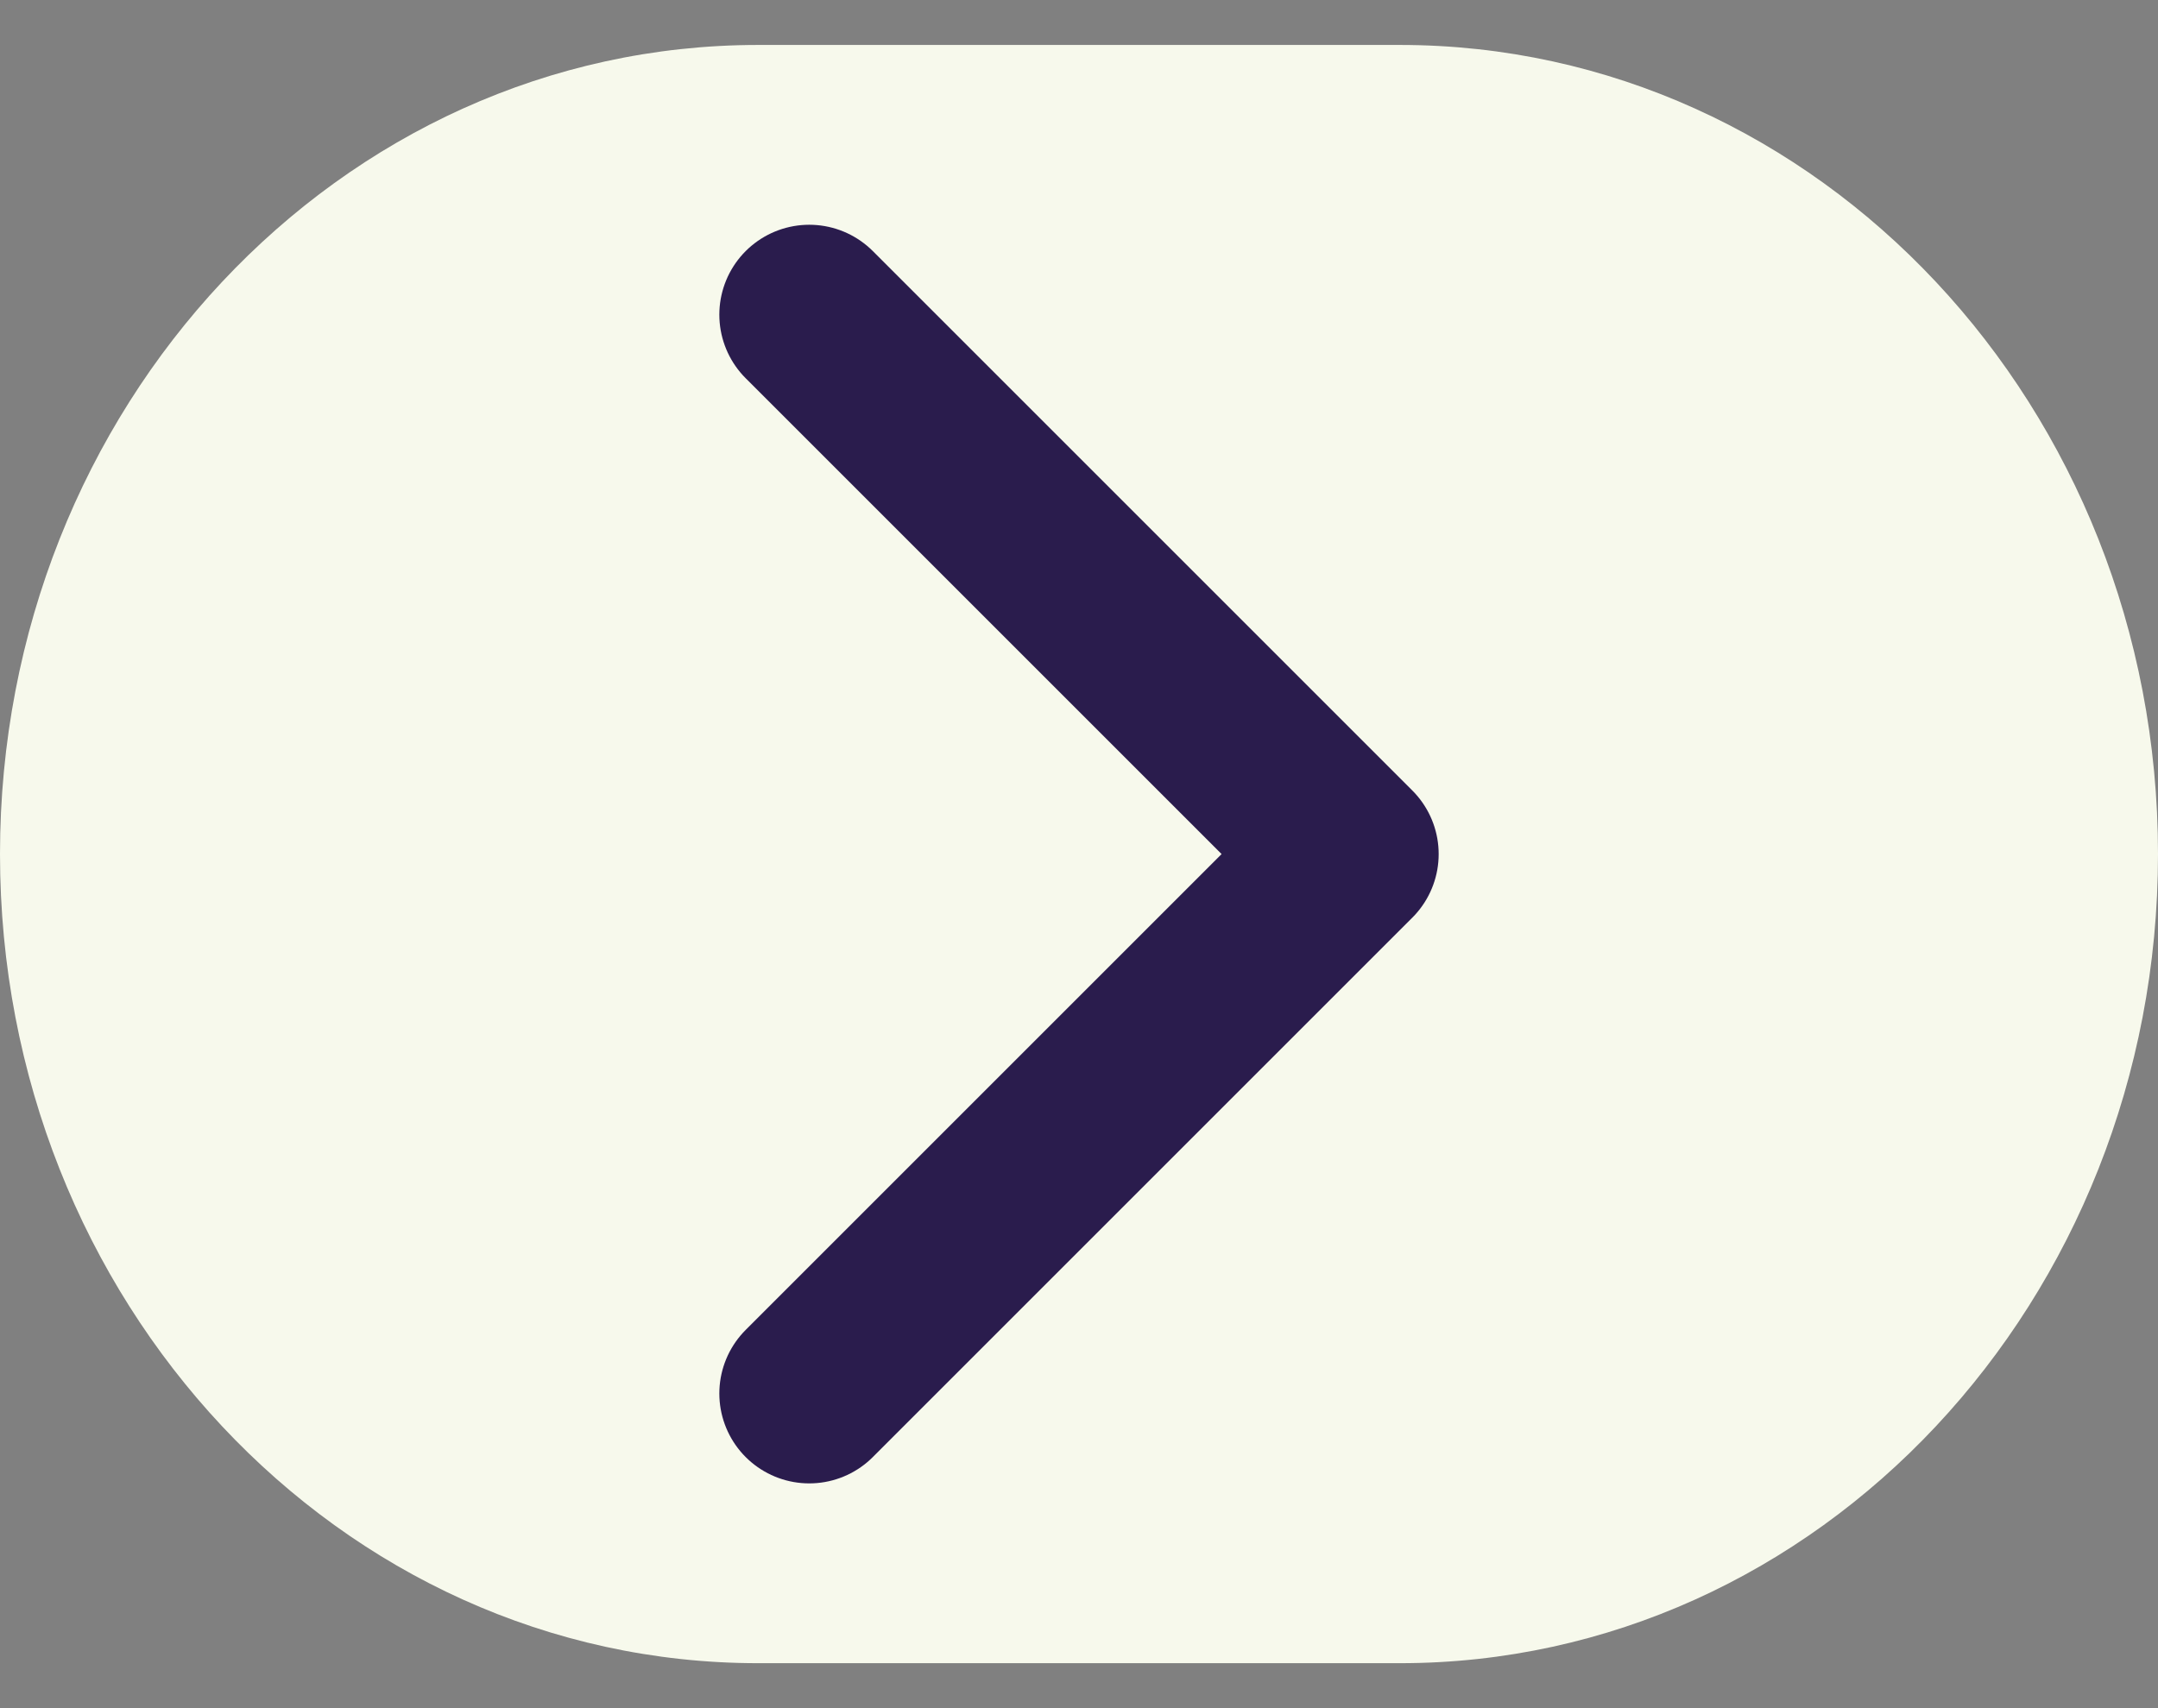
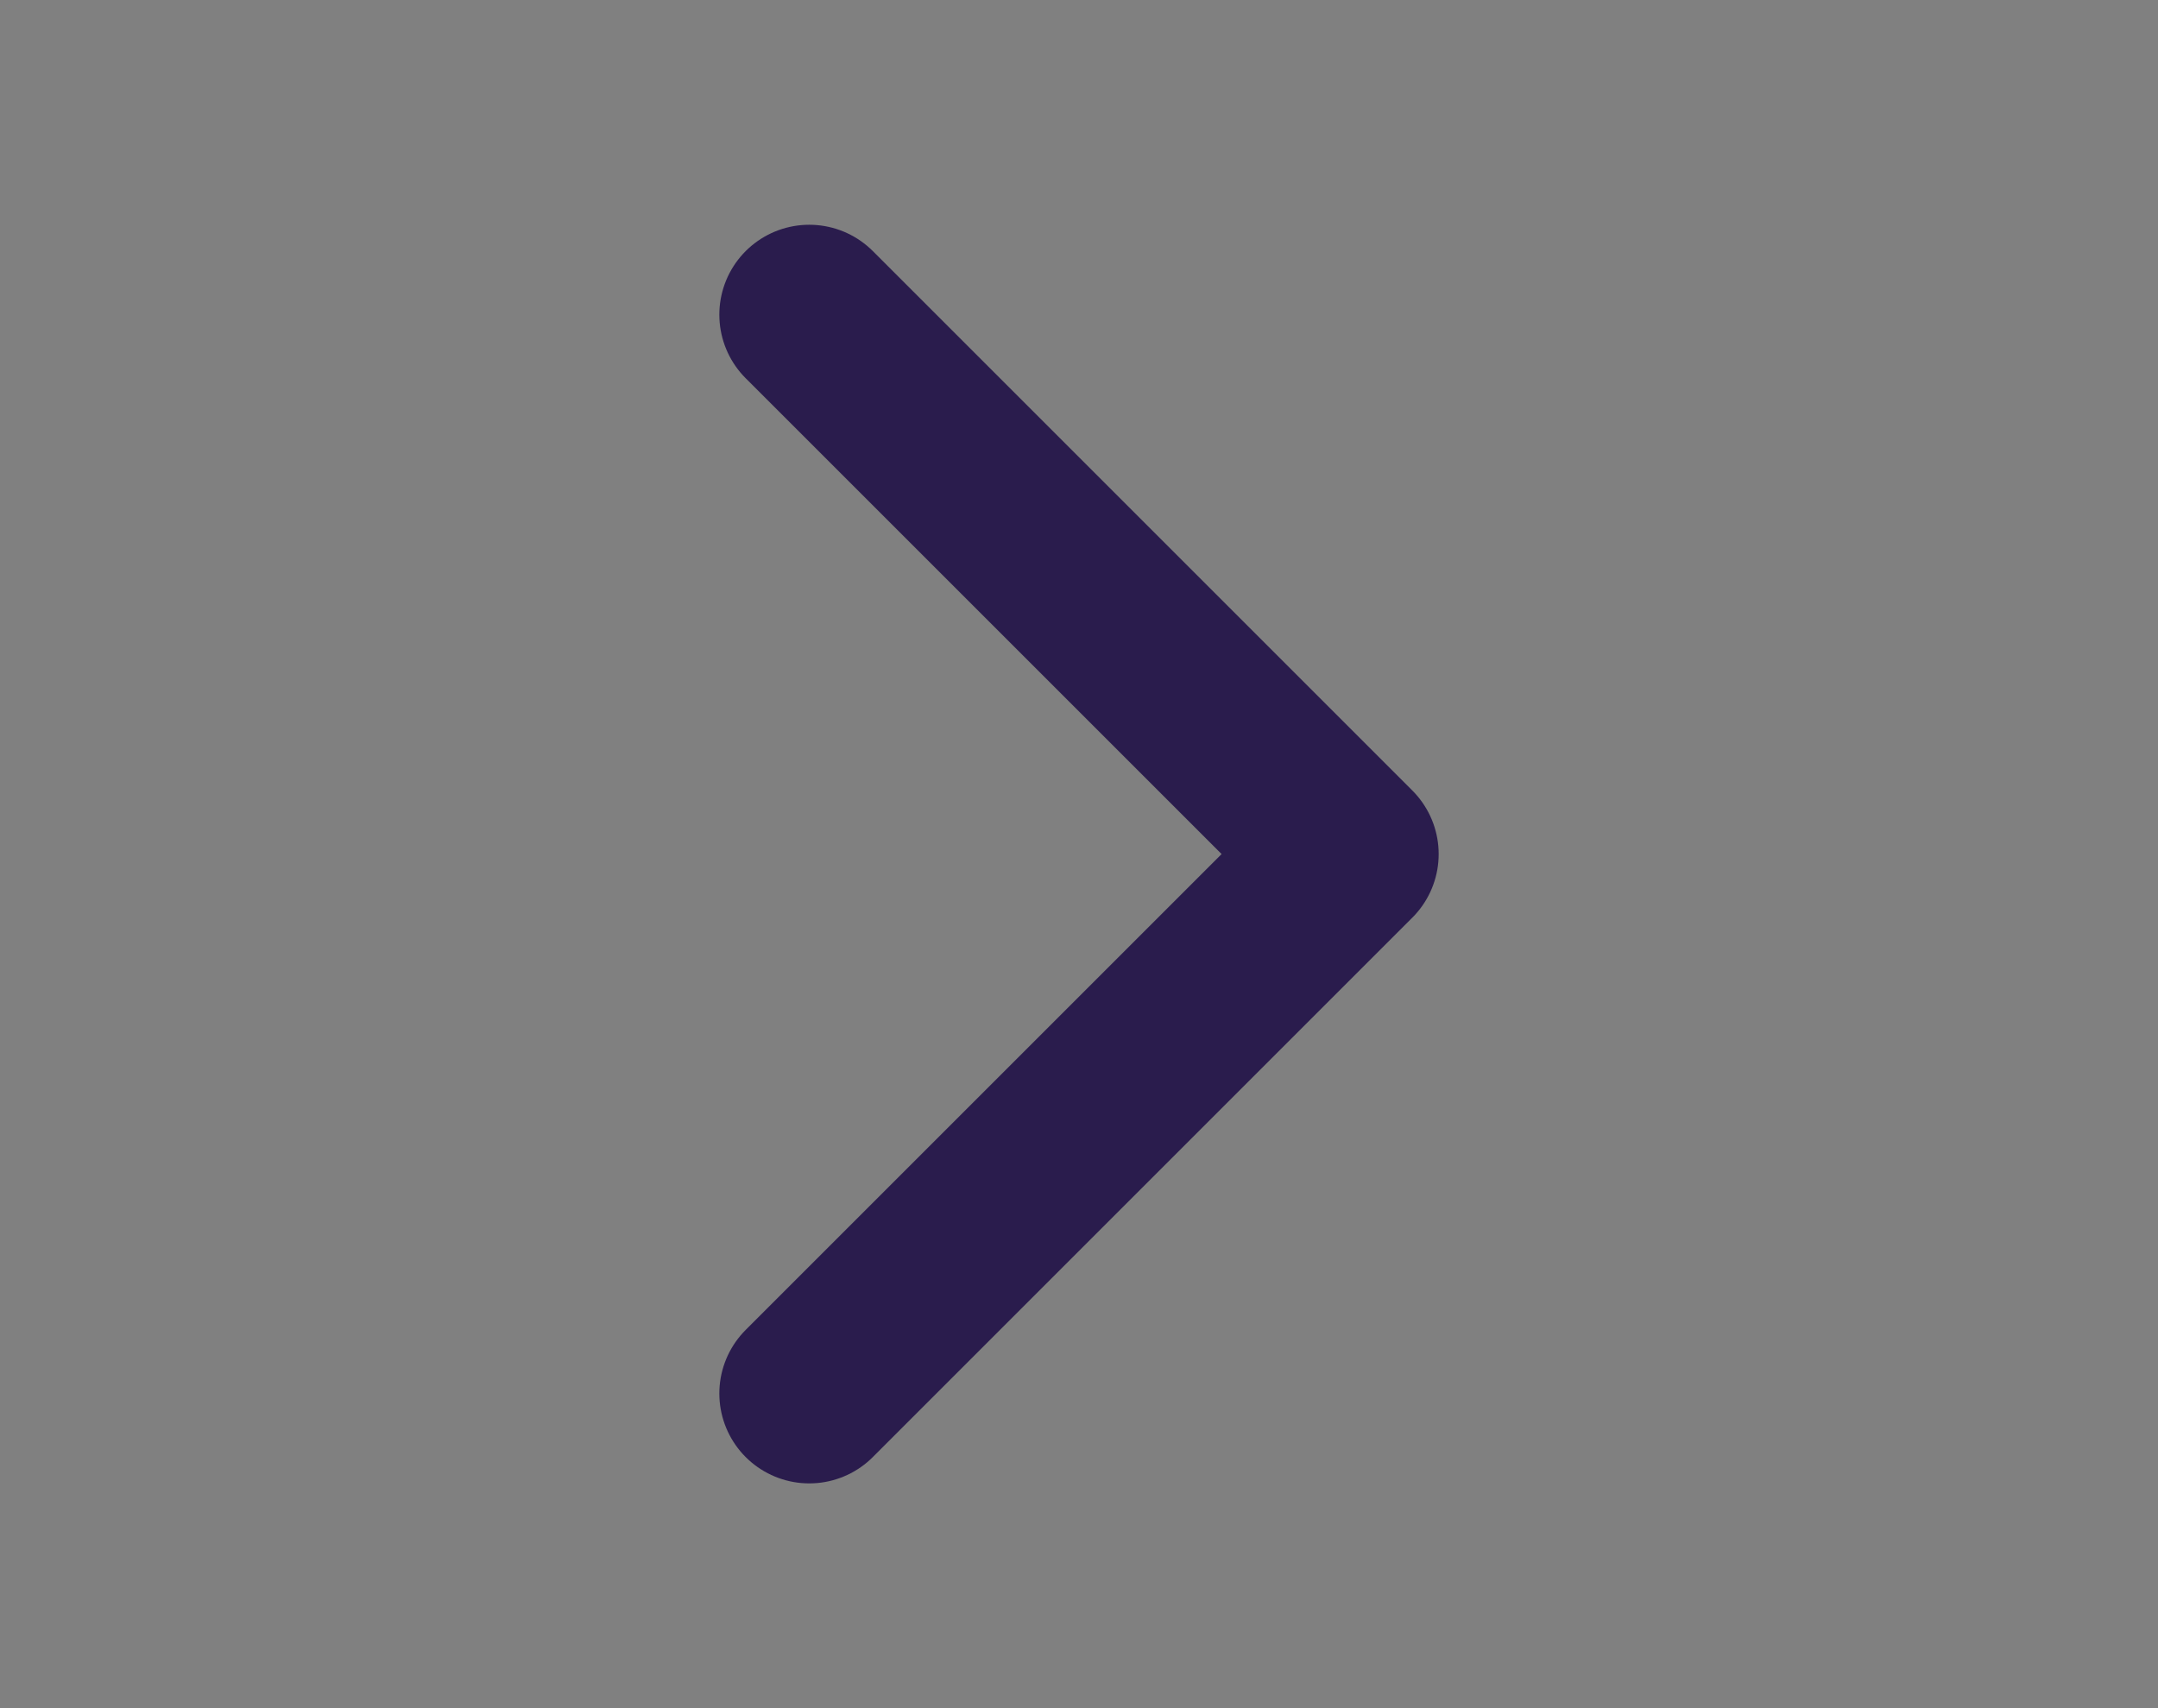
<svg xmlns="http://www.w3.org/2000/svg" width="24" height="19" viewBox="0 0 24 19" fill="none">
  <rect x="0" y="0" width="24" height="19" fill="#808080" stroke="none" />
-   <path d="M15.569 18.5C20.225 18.5 24 14.471 24 9.5C24 4.529 20.225 0.5 15.569 0.5L8.431 0.5C3.775 0.5 0 4.529 0 9.5C0 14.471 3.775 18.5 8.431 18.5H15.569Z" fill="#F7F9EC" />
  <path d="M9 15.5L15 9.5L9 3.5" stroke="#2A1C4D" stroke-width="2" stroke-miterlimit="10" stroke-linecap="round" stroke-linejoin="round" />
</svg>